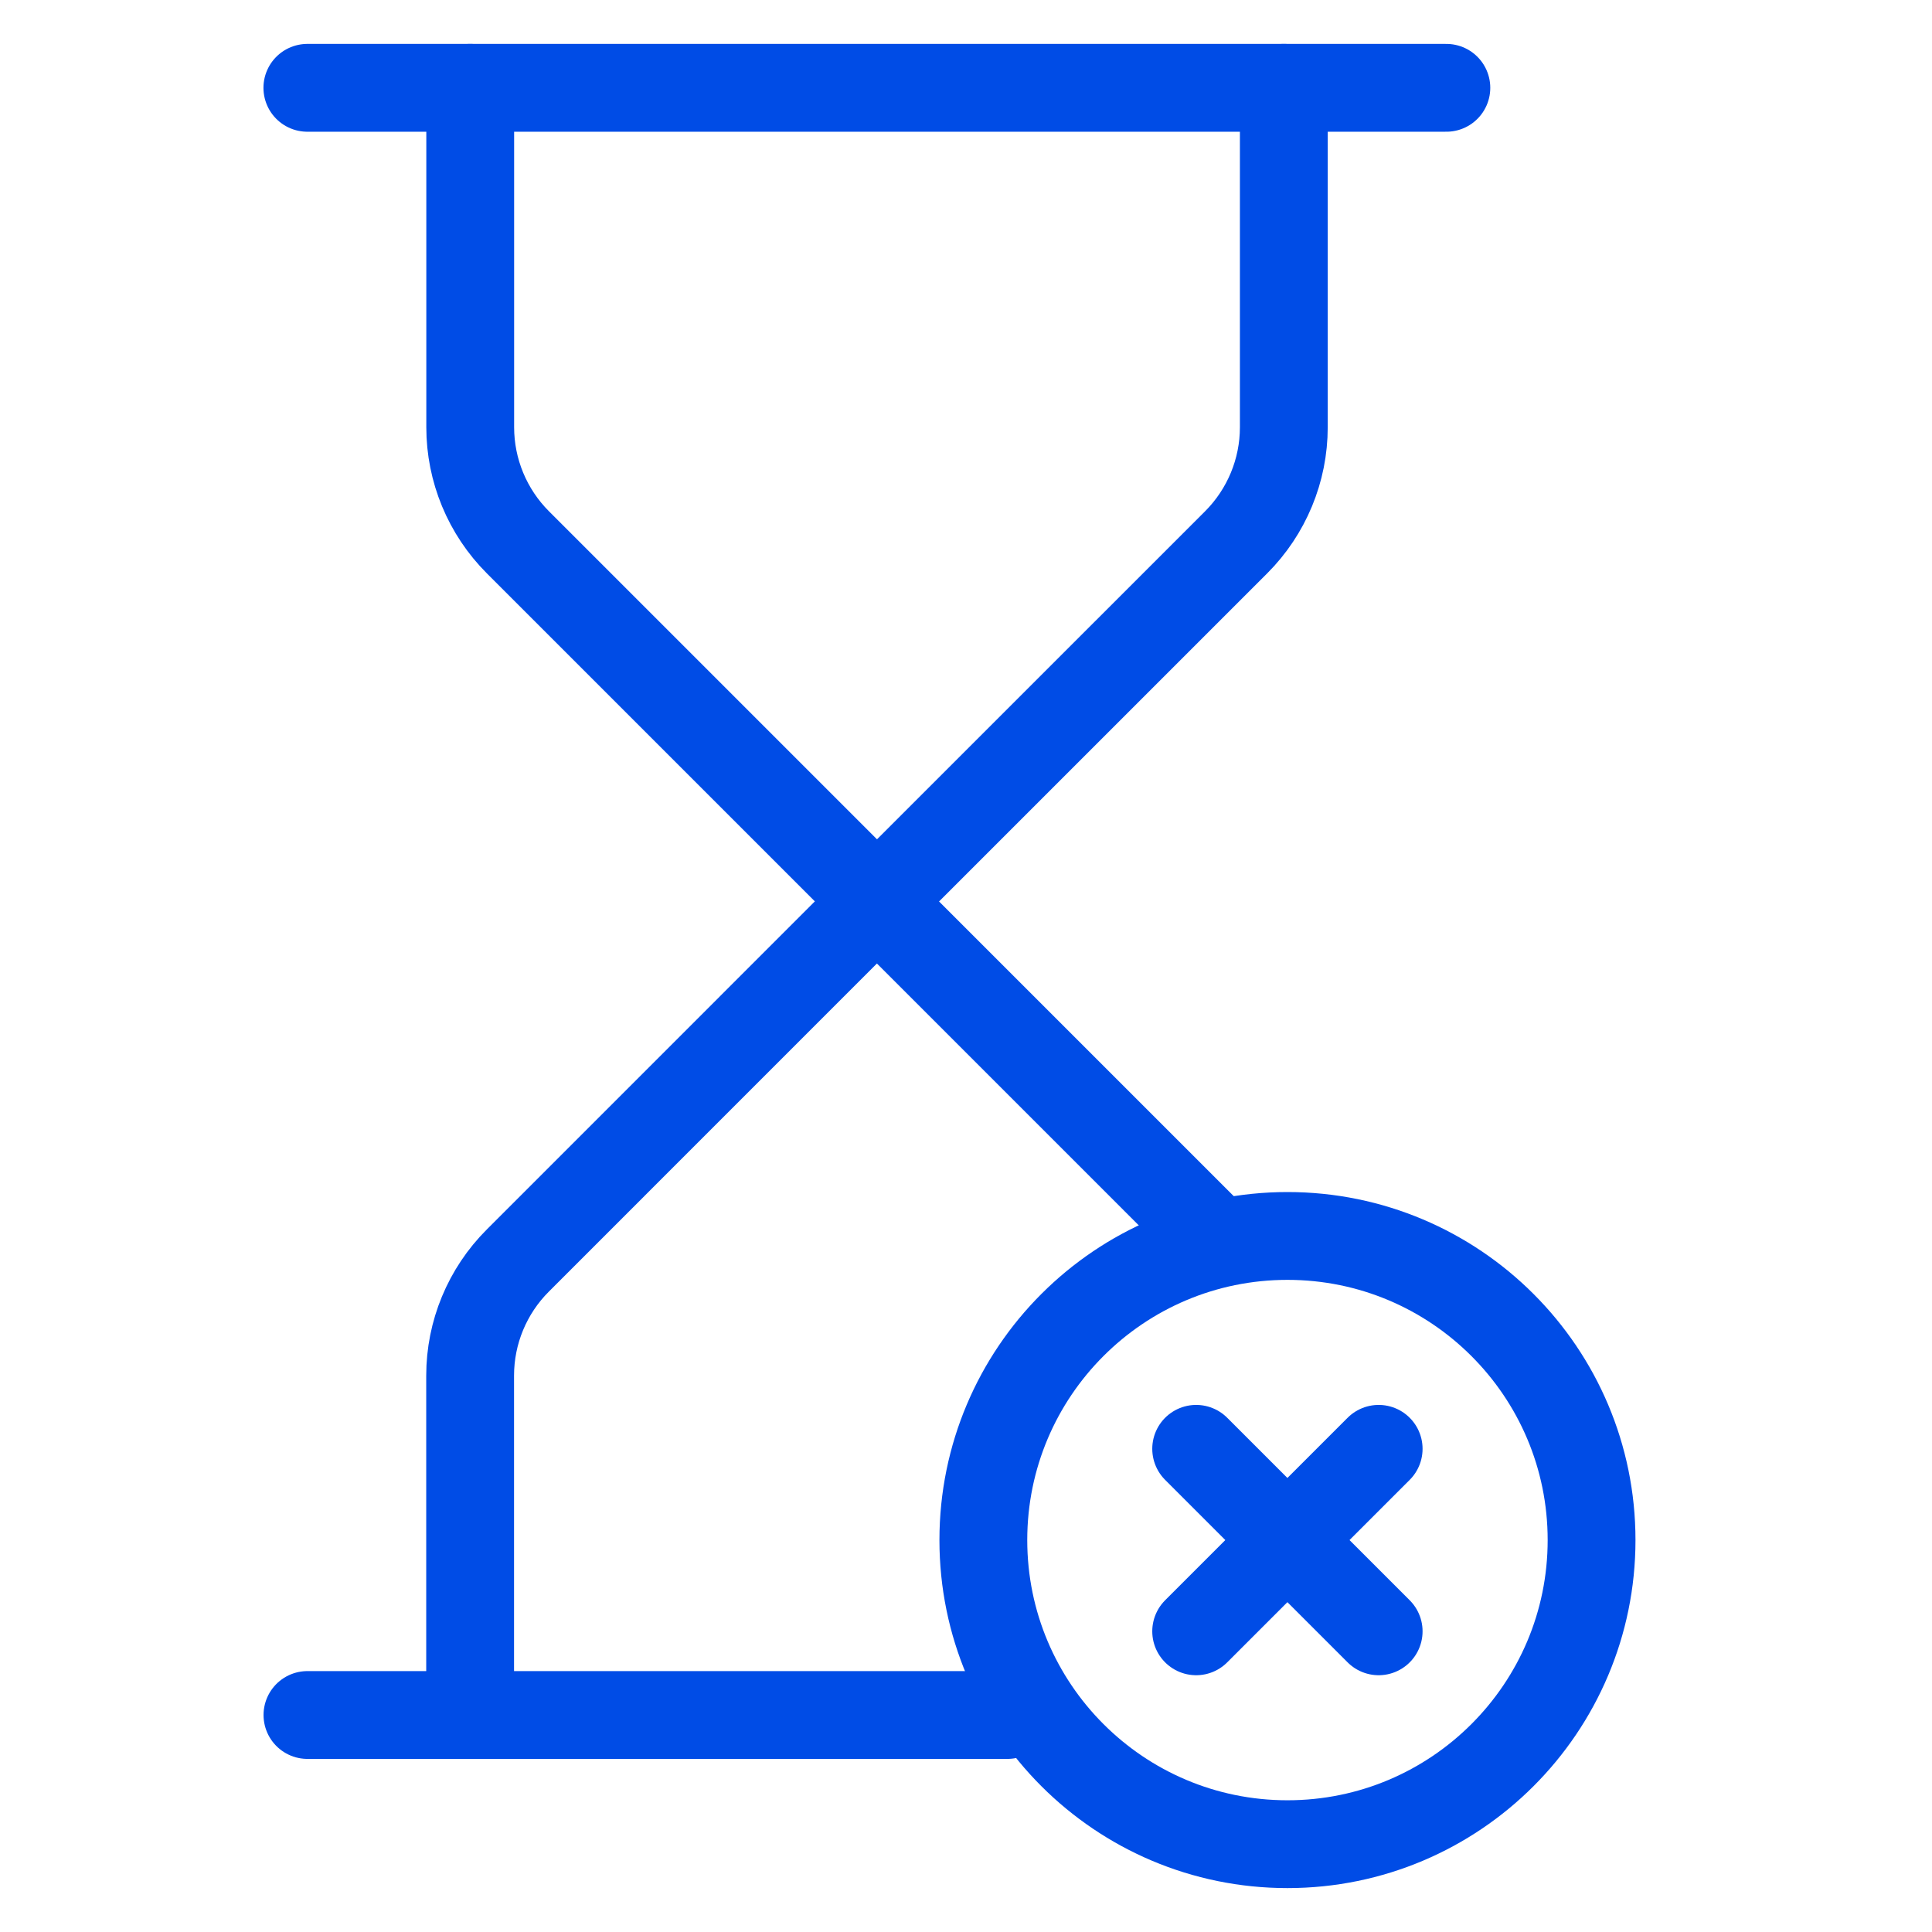
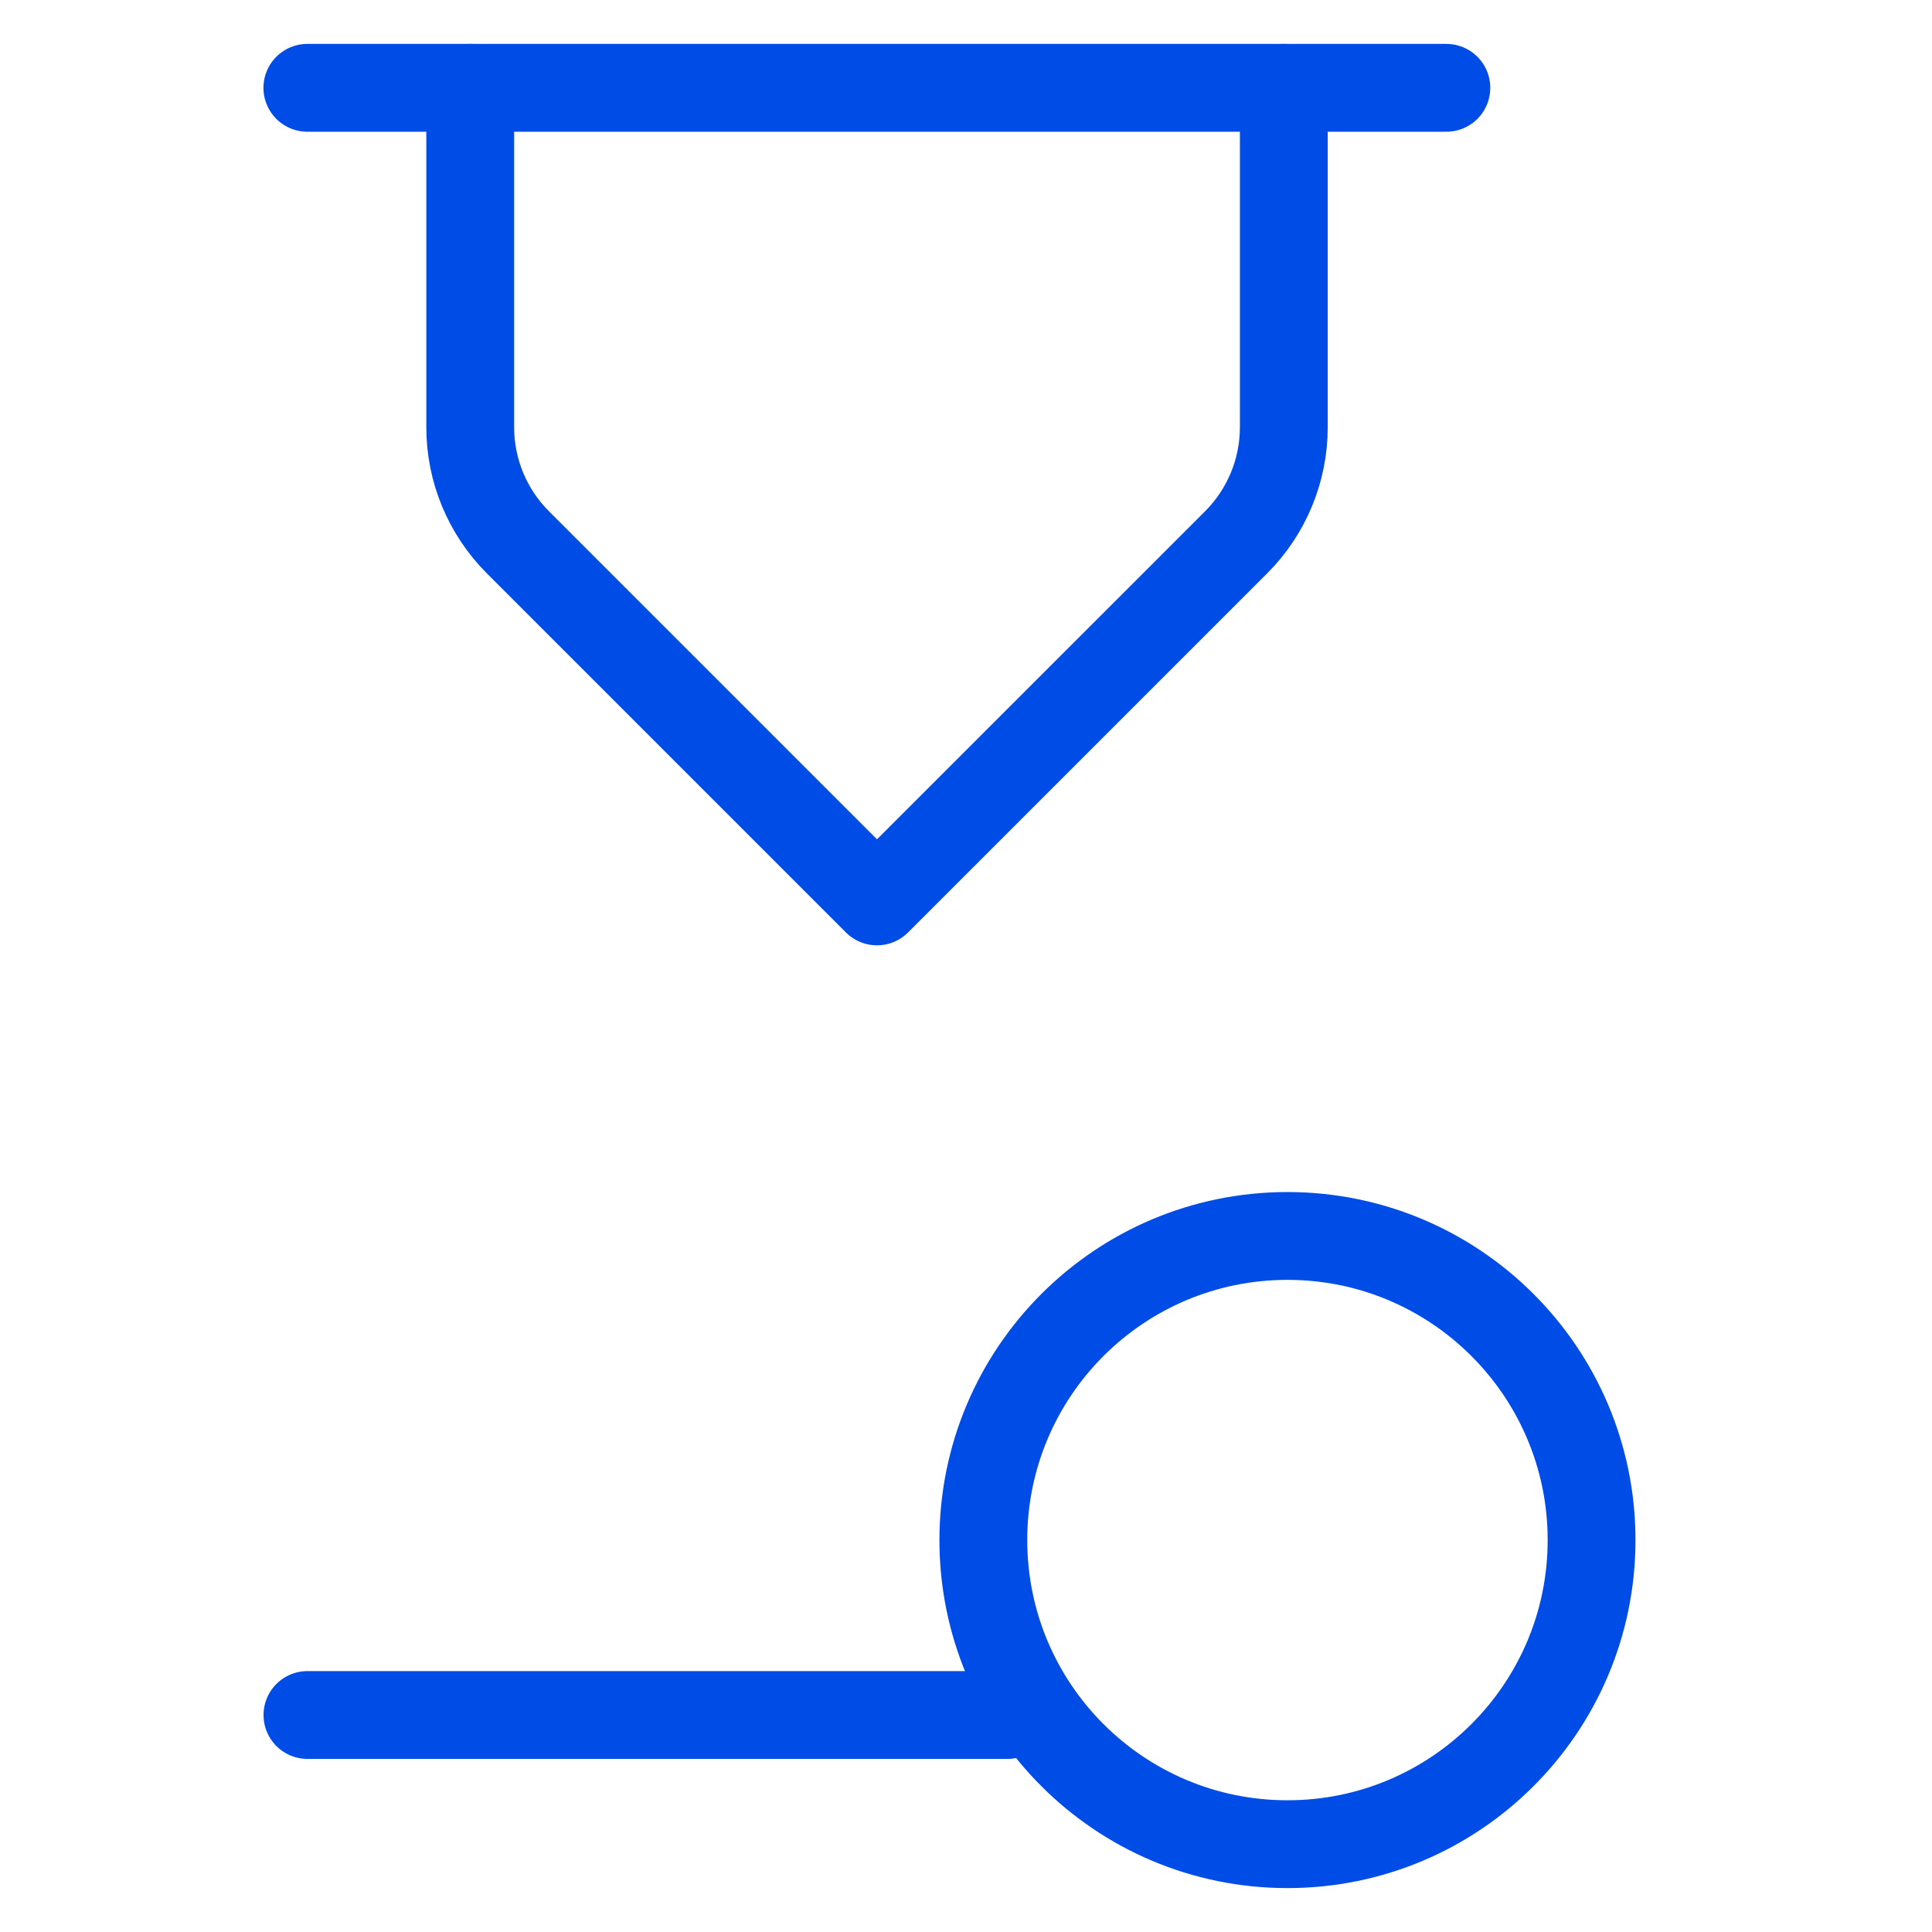
<svg xmlns="http://www.w3.org/2000/svg" width="44" height="44" viewBox="0 0 44 44" fill="none">
  <path d="M7.002 39.058H22.942" stroke="#004CE6" stroke-width="2" stroke-linecap="round" stroke-linejoin="round" />
  <path d="M7 2L32.94 2" stroke="#004CE6" stroke-width="2" stroke-linecap="round" stroke-linejoin="round" />
-   <path d="M10.707 39.058V31.328C10.707 30.345 11.098 29.402 11.793 28.708L19.971 20.529L27.724 28.282" stroke="#004CE6" stroke-width="2" stroke-linecap="round" stroke-linejoin="round" />
  <path d="M10.709 2V9.731C10.709 10.713 11.1 11.656 11.795 12.351L19.973 20.529L28.152 12.351C28.847 11.656 29.238 10.713 29.238 9.731V2" stroke="#004CE6" stroke-width="2" stroke-linecap="round" stroke-linejoin="round" />
  <path d="M29.321 42C33.146 42 36.247 38.899 36.247 35.074C36.247 31.249 33.146 28.148 29.321 28.148C25.495 28.148 22.395 31.249 22.395 35.074C22.395 38.899 25.495 42 29.321 42Z" stroke="#004CE6" stroke-width="2" stroke-linecap="round" stroke-linejoin="round" />
-   <path d="M31.398 32.996L27.242 37.152" stroke="#004CE6" stroke-width="2" stroke-linecap="round" stroke-linejoin="round" />
-   <path d="M27.242 32.996L31.398 37.152" stroke="#004CE6" stroke-width="2" stroke-linecap="round" stroke-linejoin="round" />
</svg>